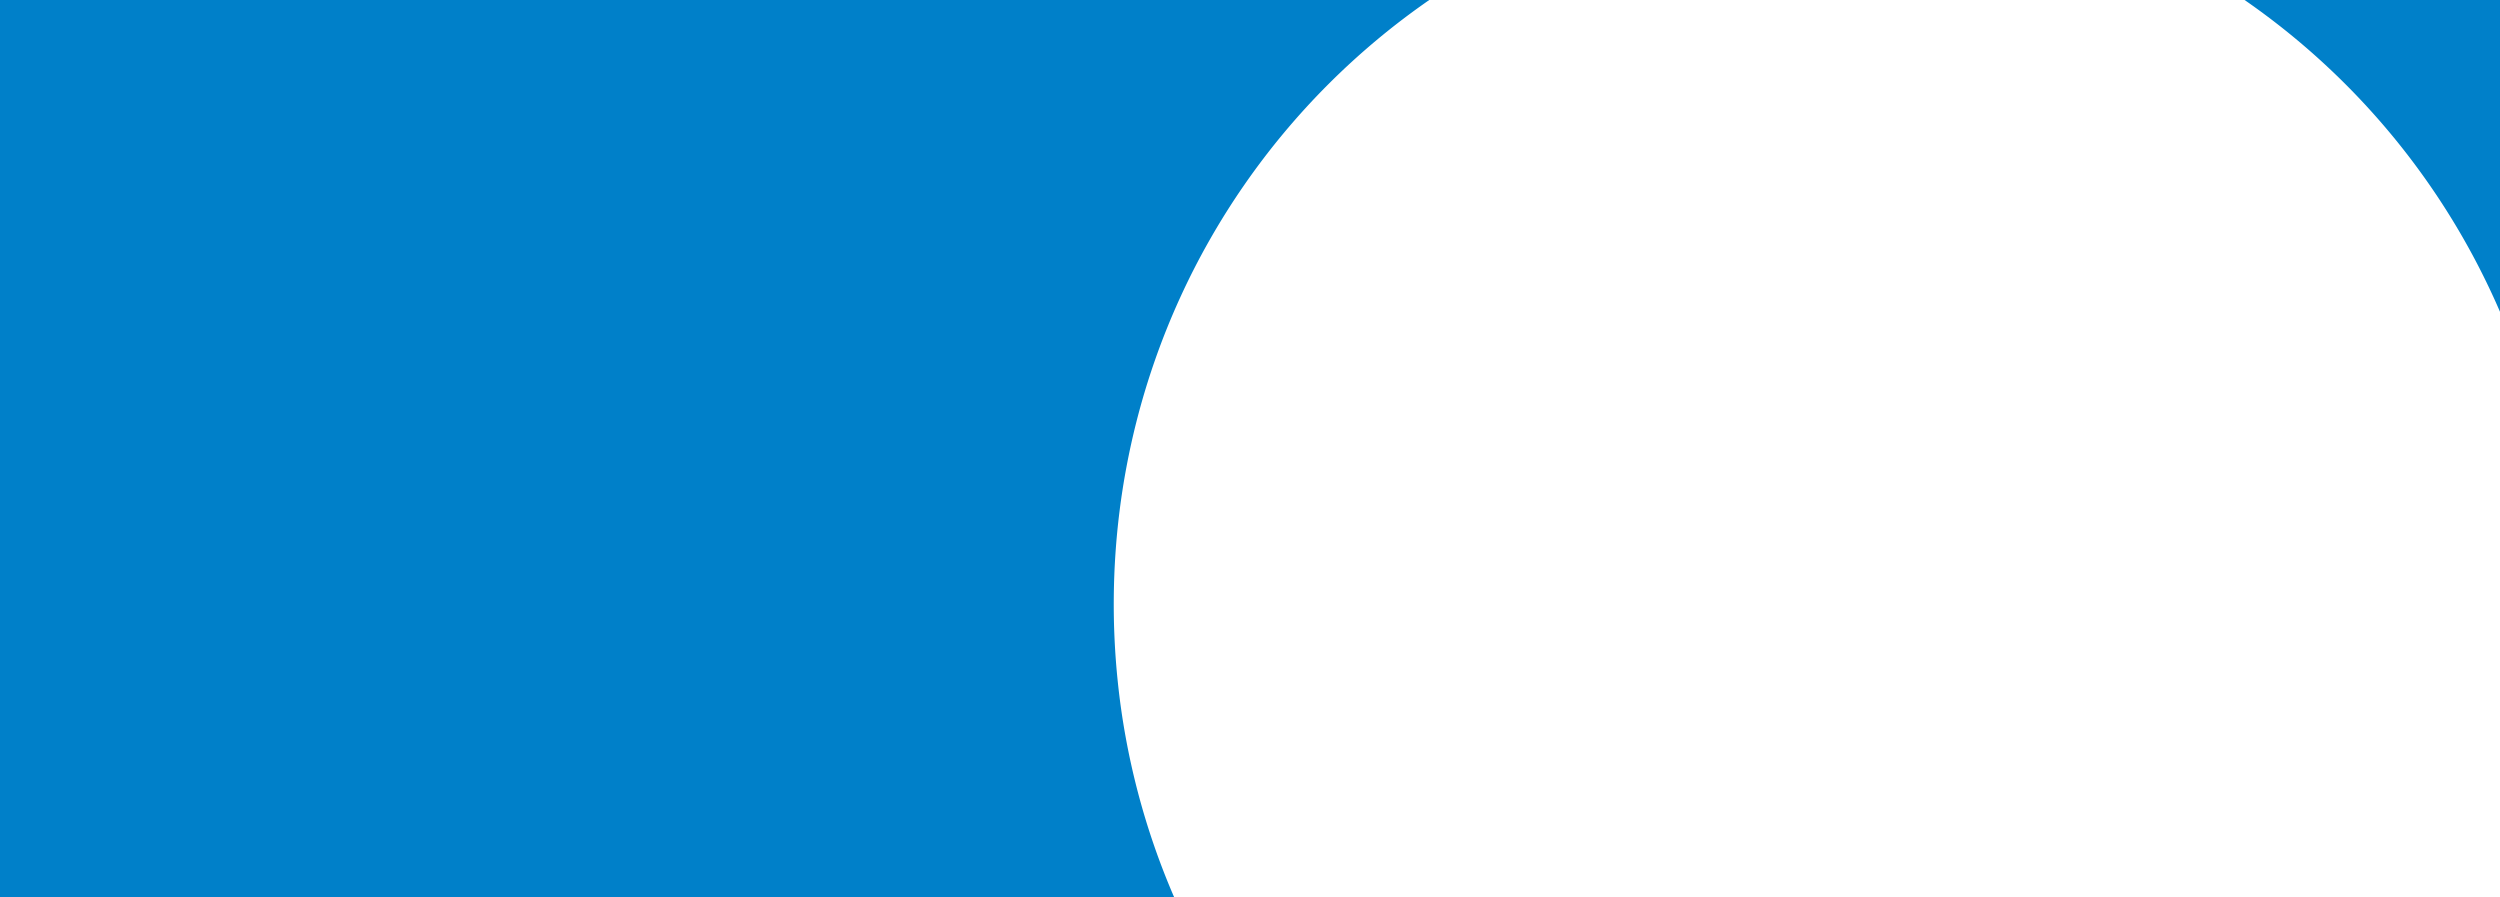
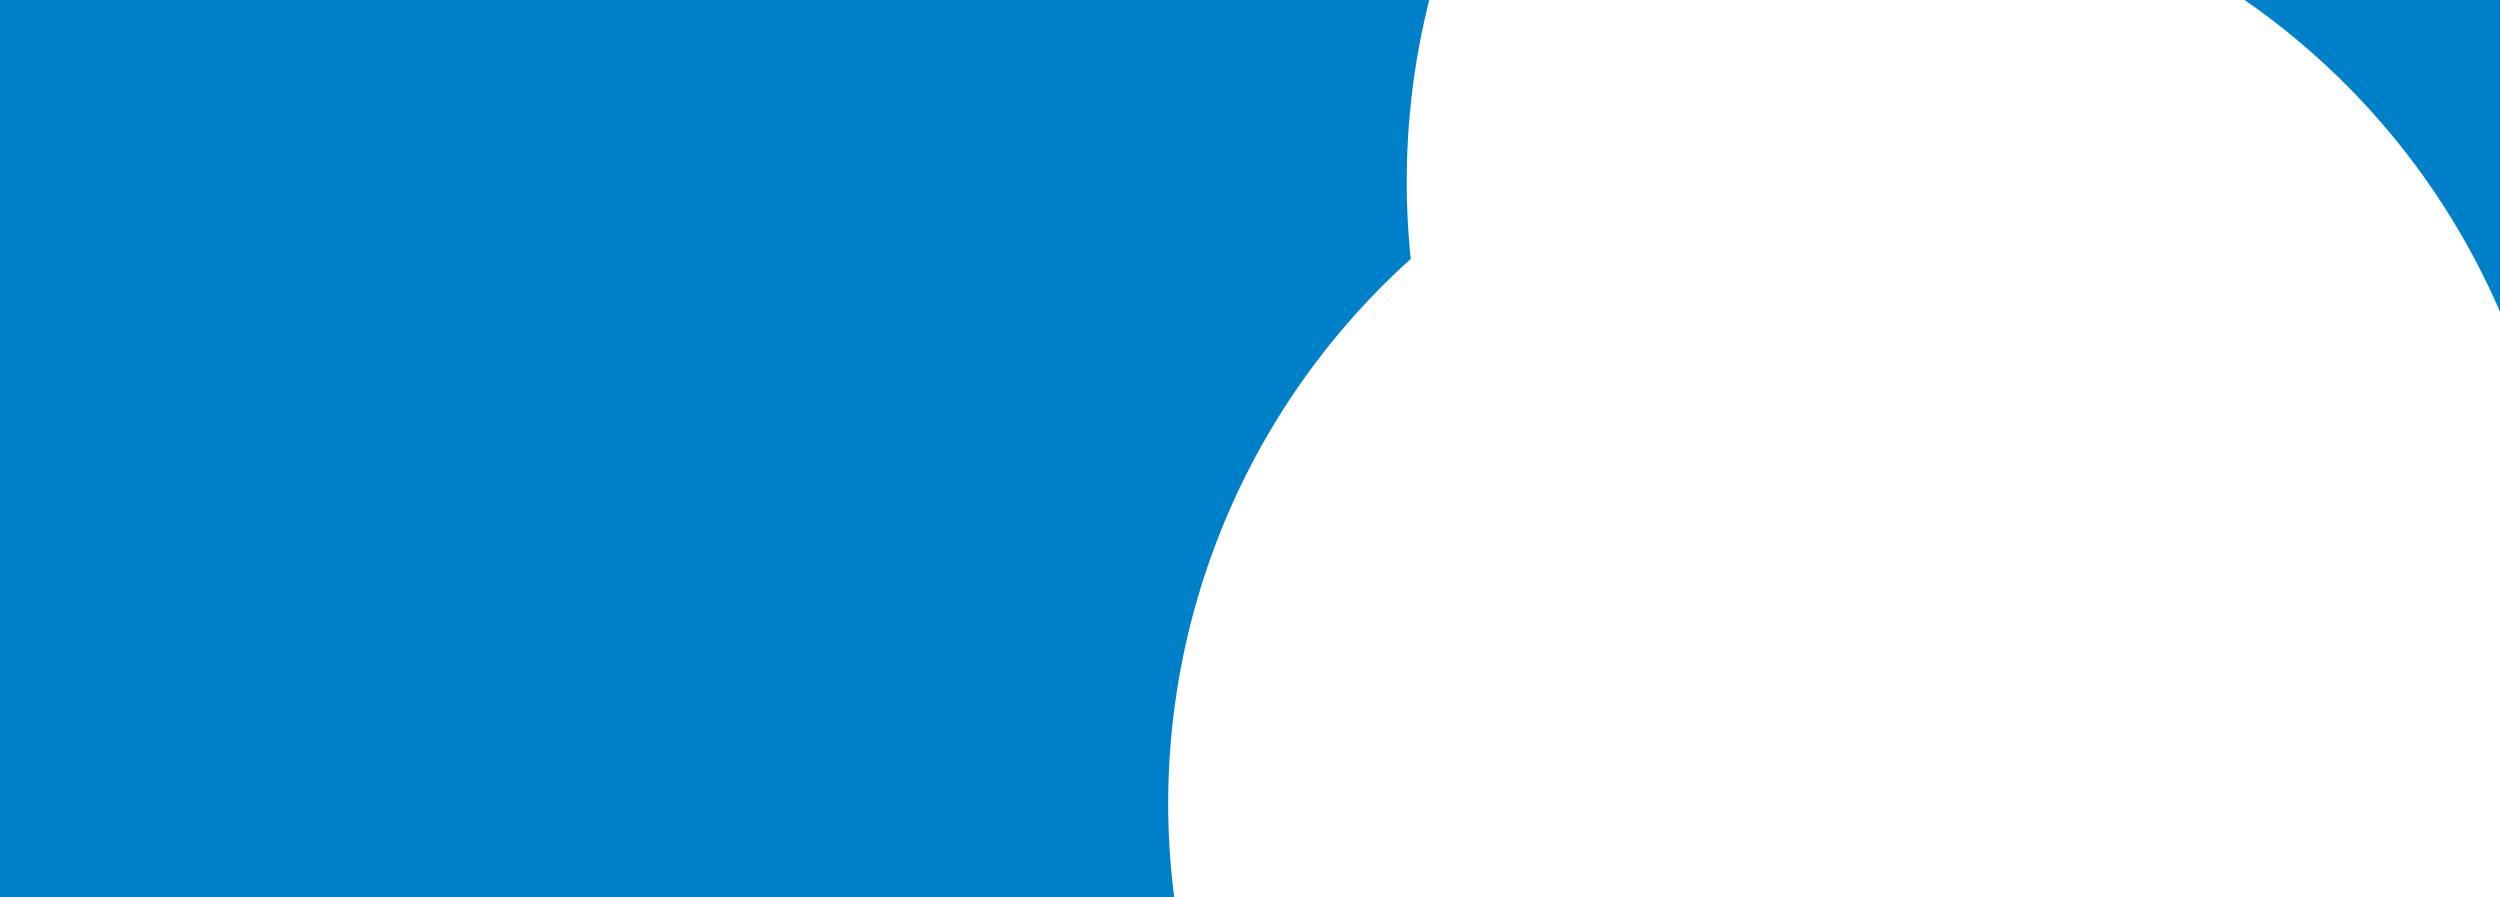
<svg xmlns="http://www.w3.org/2000/svg" width="1768.999" height="635" viewBox="0 0 1768.999 635">
-   <path id="Differenzmenge_5" data-name="Differenzmenge 5" d="M830.888,635H0V0H1011.347A518.111,518.111,0,0,0,804.021,298.883a522.417,522.417,0,0,0-11.864,63.078,530.609,530.609,0,0,0-1.247,120.157A518.561,518.561,0,0,0,830.887,635v0h0ZM1769,220.636h0v-.005A518.159,518.159,0,0,0,1588.264,0H1769Z" fill="#0080c9" />
+   <path id="Differenzmenge_5" data-name="Differenzmenge 5" d="M830.888,635H0V0H1011.347a522.417,522.417,0,0,0-11.864,63.078,530.609,530.609,0,0,0-1.247,120.157A518.561,518.561,0,0,0,830.887,635v0h0ZM1769,220.636h0v-.005A518.159,518.159,0,0,0,1588.264,0H1769Z" fill="#0080c9" />
</svg>